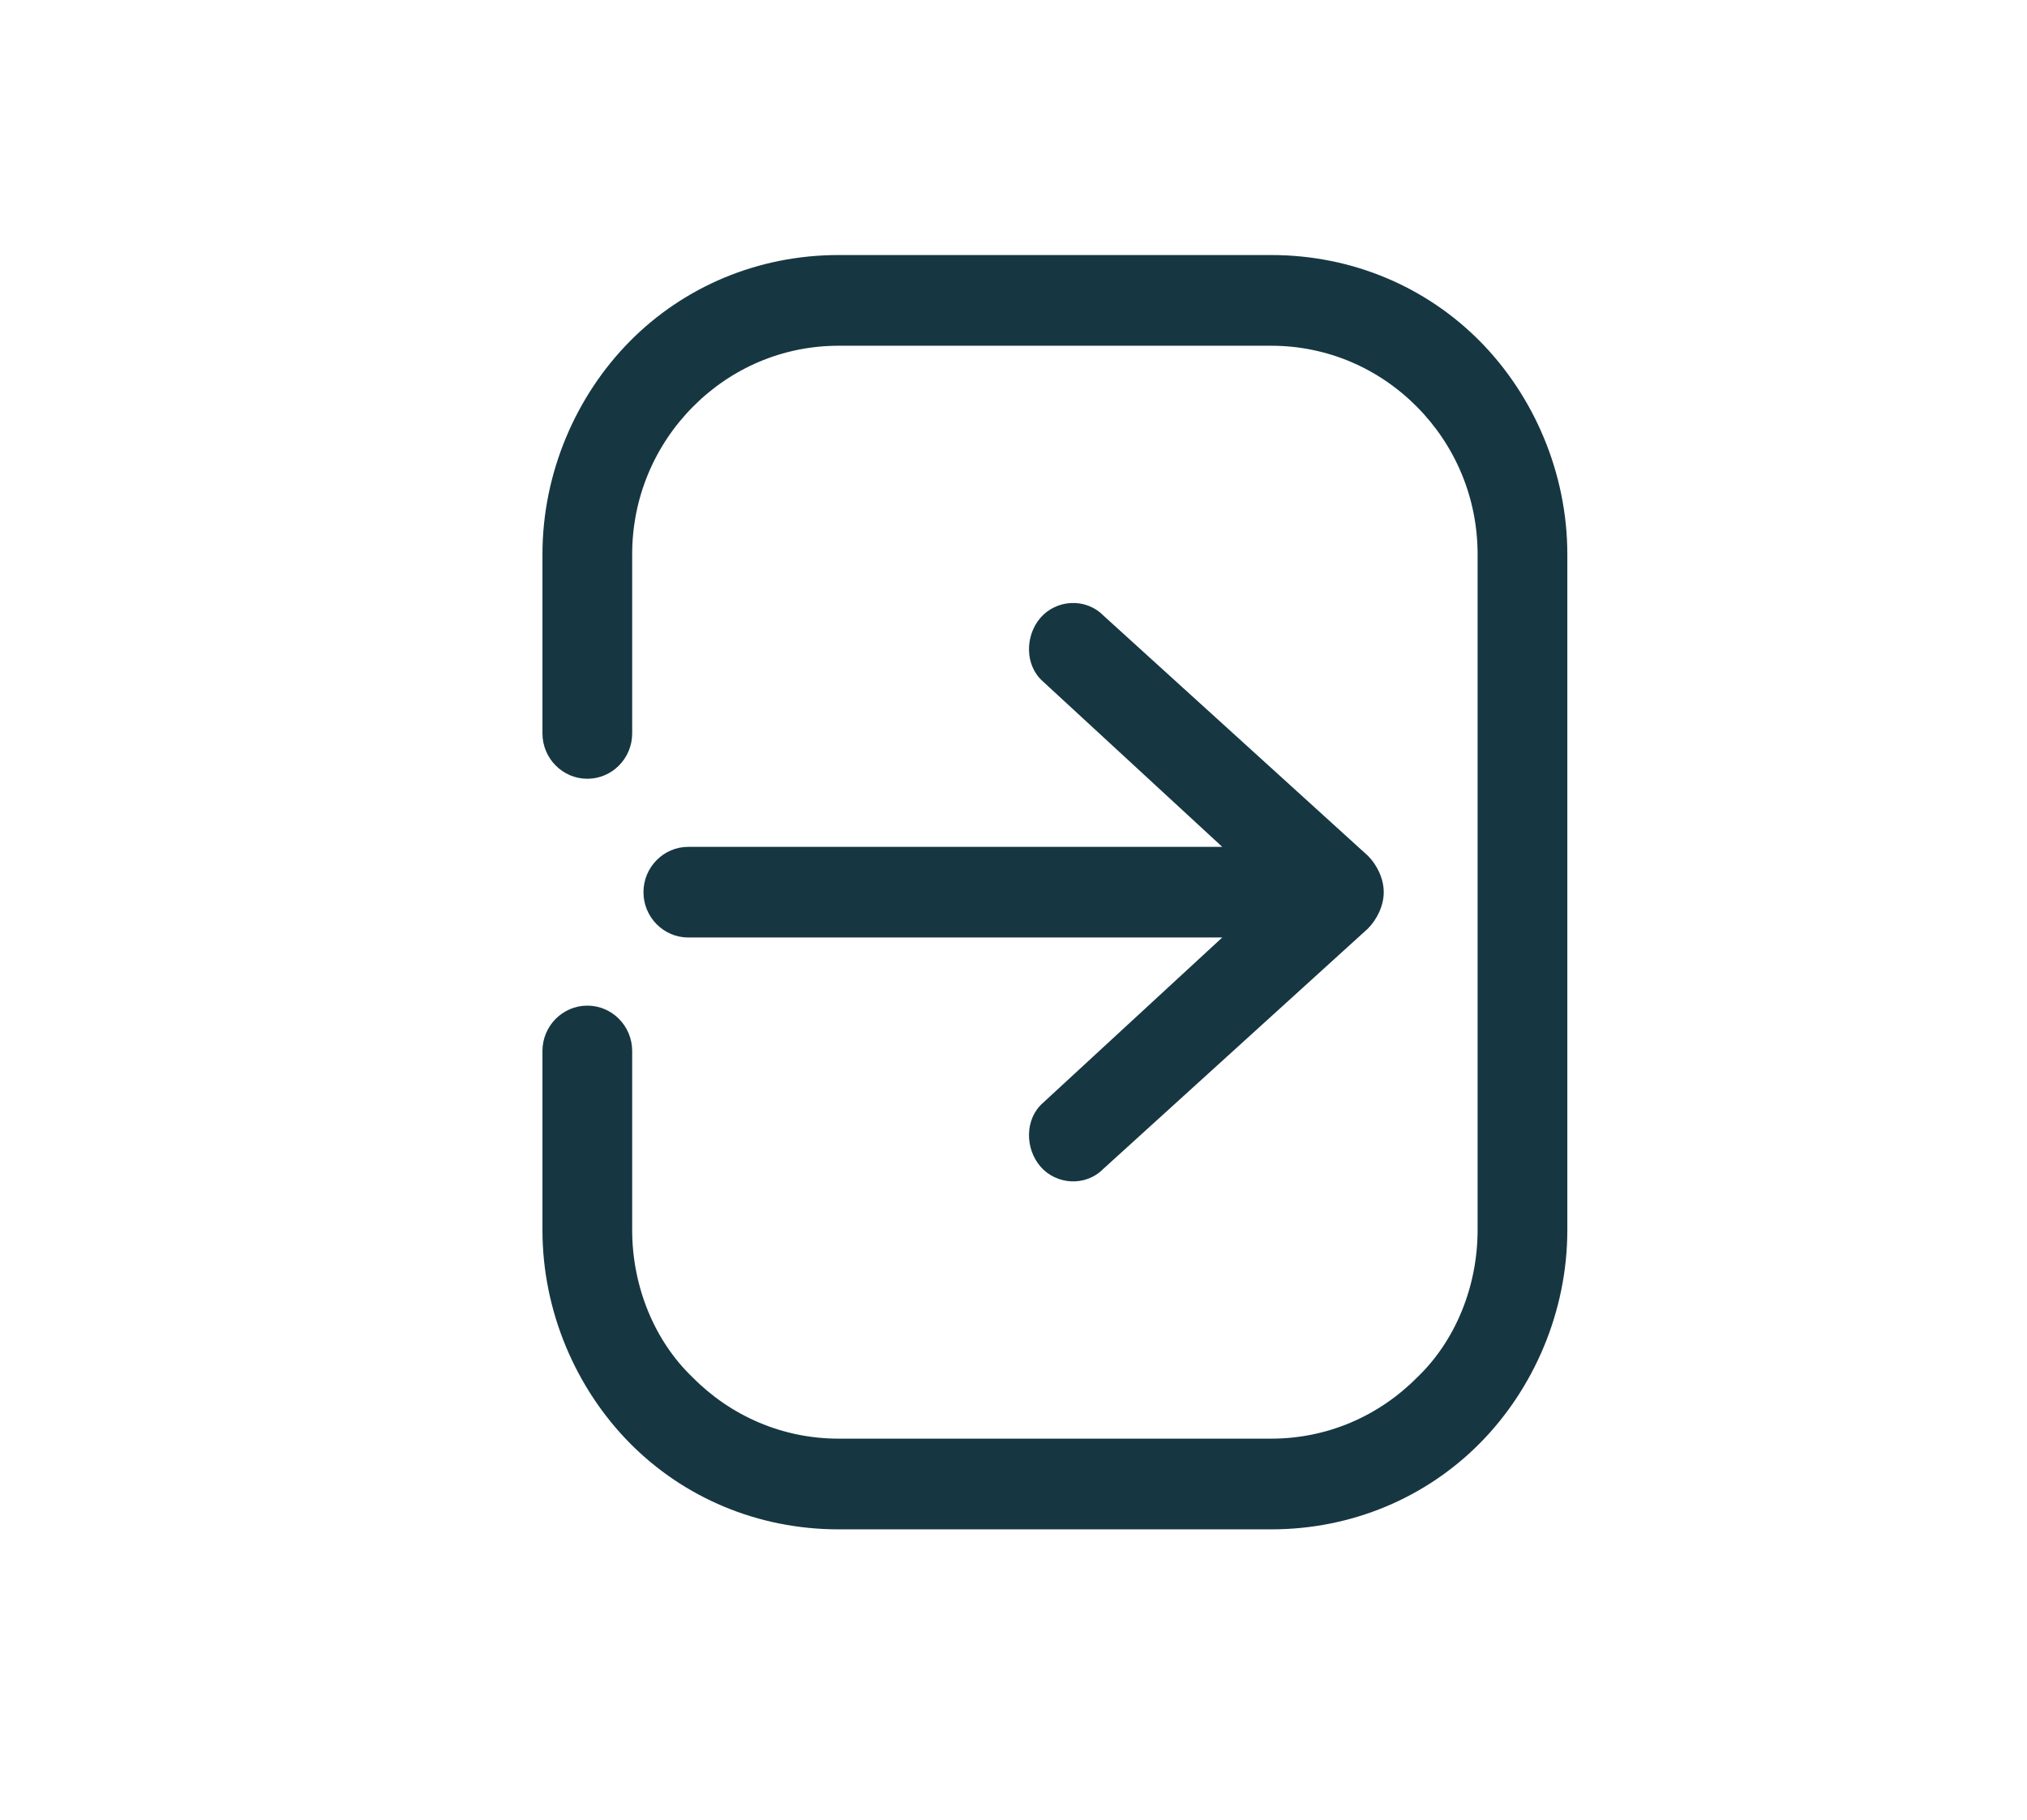
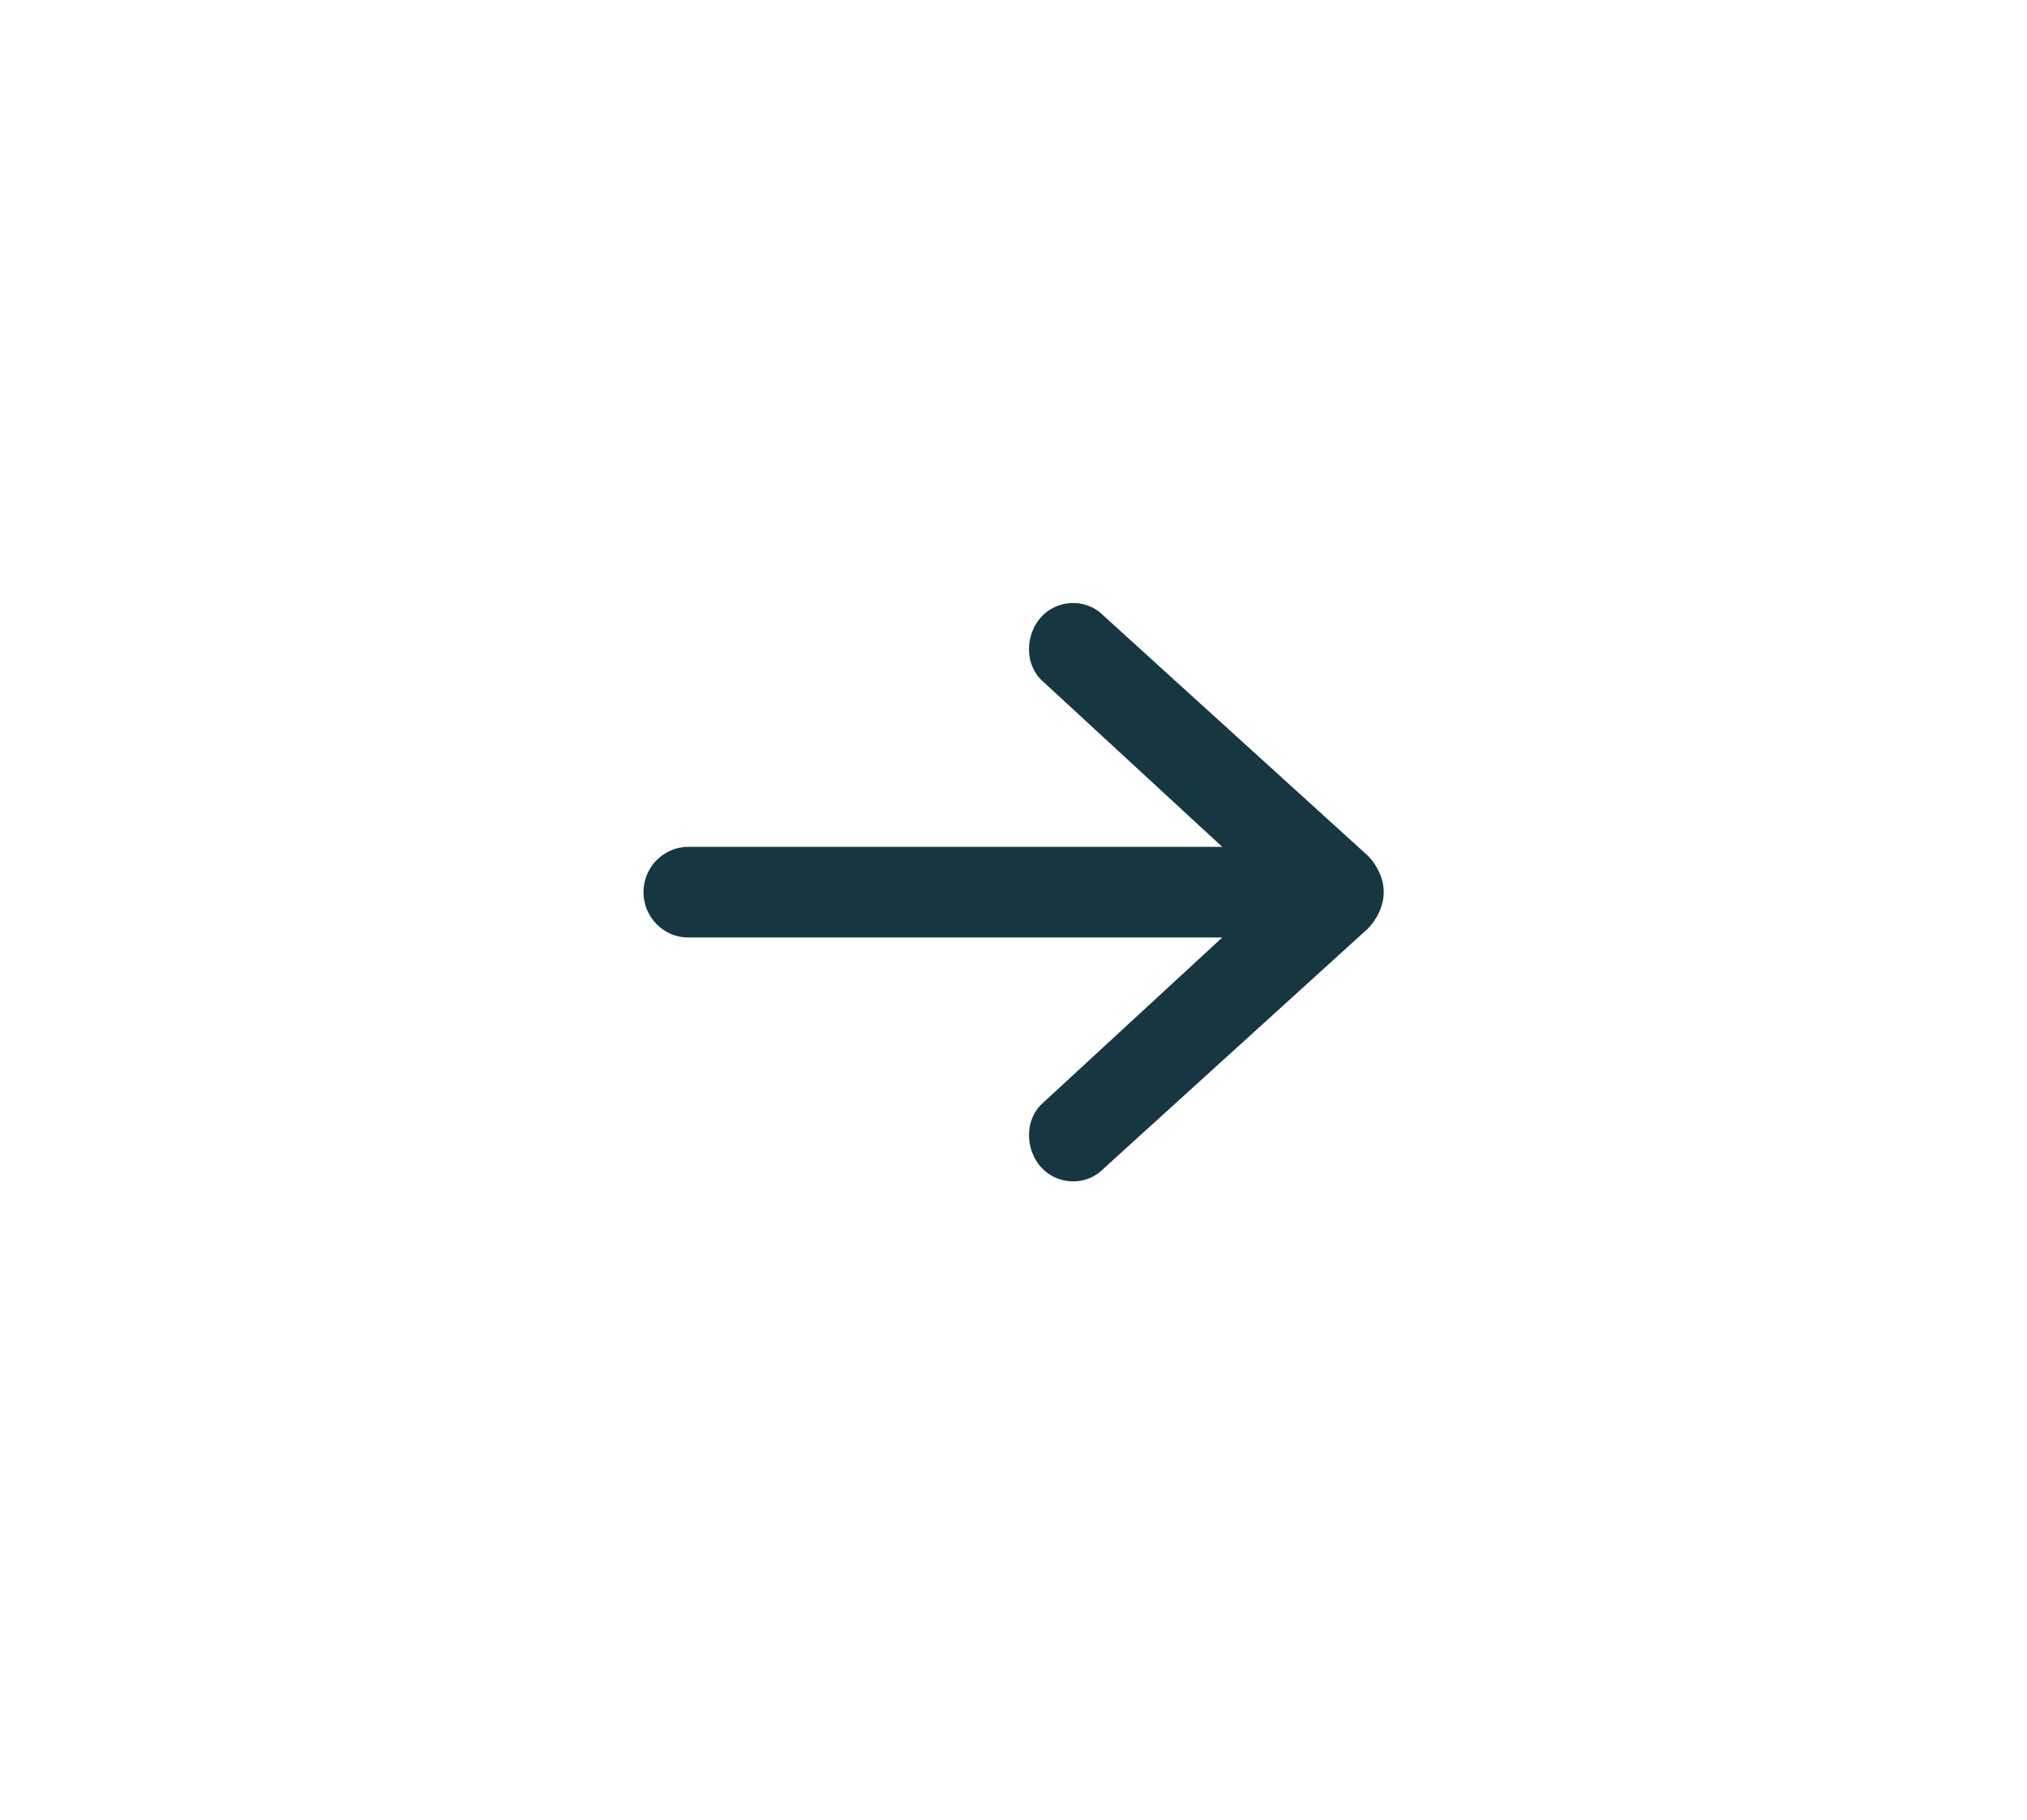
<svg xmlns="http://www.w3.org/2000/svg" width="49" height="44" viewBox="0 0 49 44" fill="none">
-   <path d="M13.113 25.409C13.113 24.805 13.601 24.313 14.198 24.313C14.795 24.313 15.282 24.805 15.282 25.409V29.739C15.282 31.11 15.825 32.425 16.746 33.303C17.667 34.234 18.915 34.782 20.271 34.782H30.731C32.087 34.782 33.334 34.234 34.256 33.303C35.177 32.425 35.719 31.11 35.719 29.739V13.402C35.719 12.031 35.177 10.77 34.256 9.839C33.334 8.907 32.087 8.359 30.731 8.359H20.271C18.915 8.359 17.667 8.907 16.746 9.839C15.825 10.77 15.282 12.031 15.282 13.402V17.732C15.282 18.336 14.795 18.828 14.198 18.828C13.601 18.828 13.113 18.336 13.113 17.732V13.402C13.113 11.428 13.927 9.564 15.227 8.25C16.528 6.935 18.318 6.166 20.271 6.166H30.731C32.684 6.166 34.472 6.933 35.775 8.25C37.075 9.564 37.888 11.43 37.888 13.402V29.739C37.888 31.714 37.075 33.577 35.775 34.892C34.474 36.206 32.684 36.975 30.731 36.975H20.271C18.318 36.975 16.53 36.209 15.227 34.892C13.927 33.577 13.113 31.712 13.113 29.739V25.409Z" fill="#163741" />
  <path d="M33.07 20.692C33.286 20.91 33.45 21.24 33.45 21.57C33.45 21.899 33.286 22.227 33.07 22.448L26.671 28.26C26.237 28.699 25.532 28.643 25.152 28.204C24.773 27.765 24.773 27.052 25.207 26.669L29.546 22.666H16.639C16.042 22.666 15.555 22.174 15.555 21.57C15.555 20.966 16.042 20.474 16.639 20.474H29.546L25.207 16.471C24.773 16.088 24.773 15.375 25.152 14.936C25.532 14.497 26.237 14.443 26.671 14.88L33.07 20.692Z" fill="#163741" />
</svg>